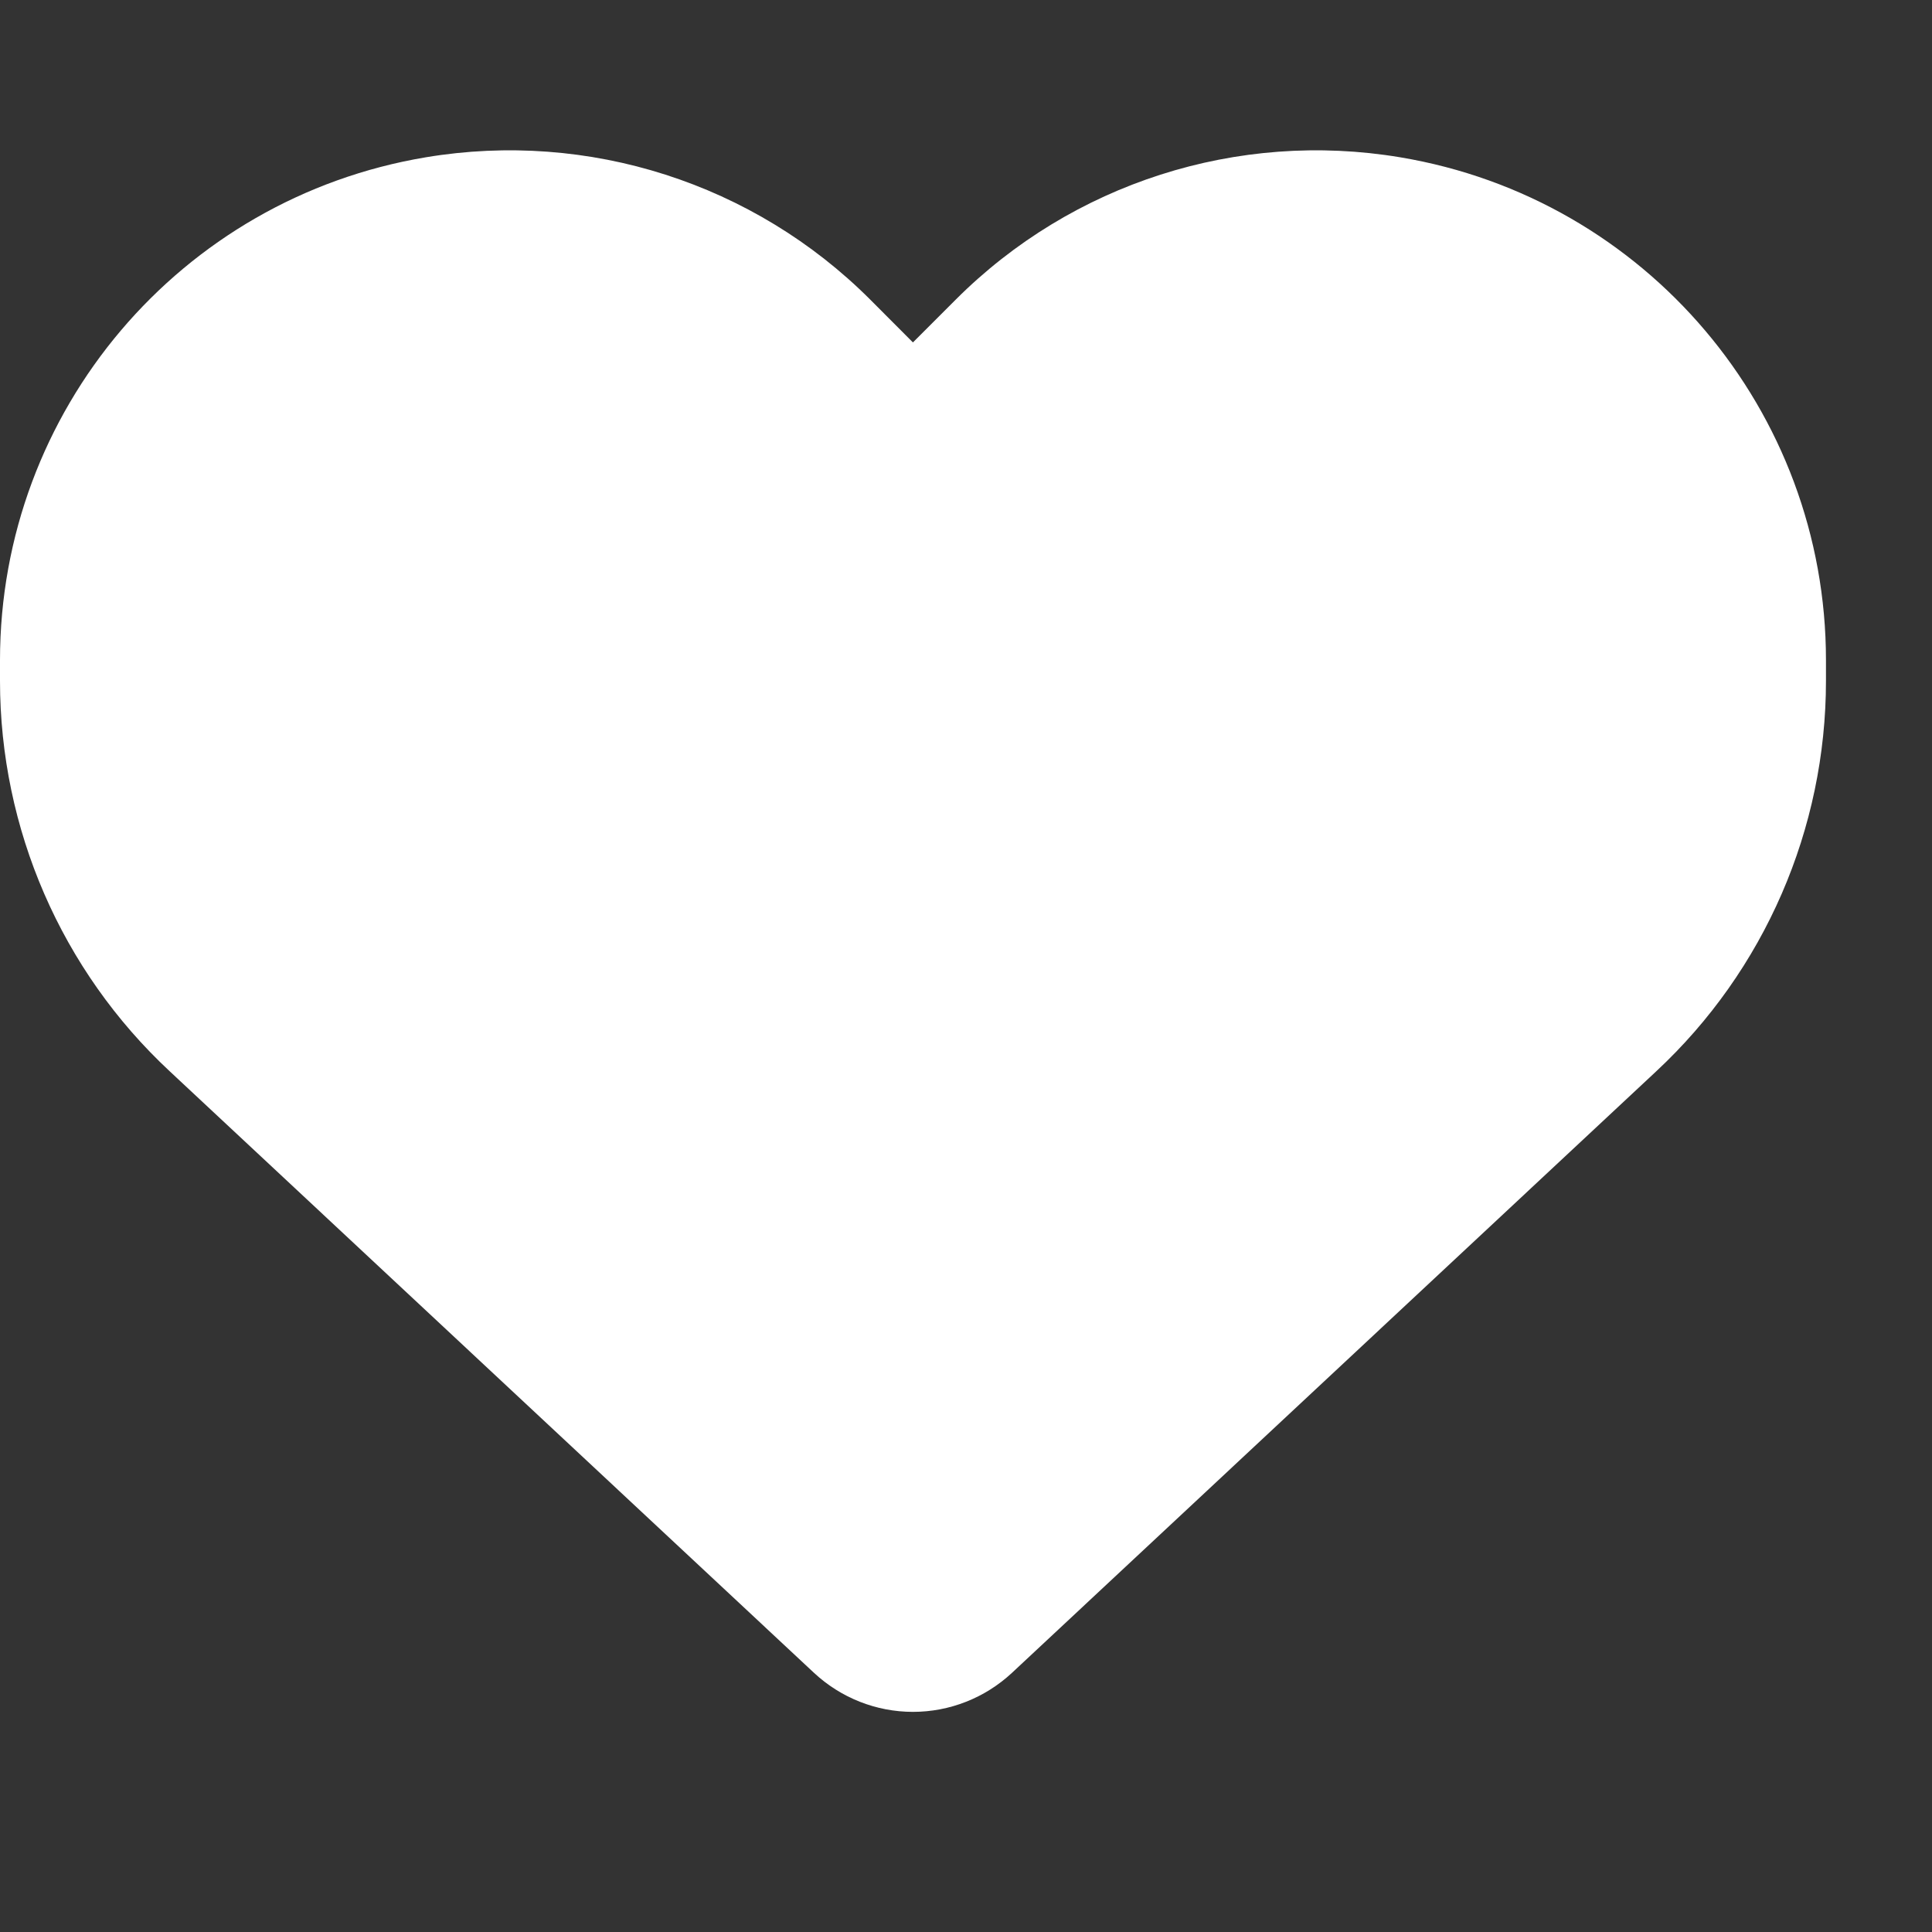
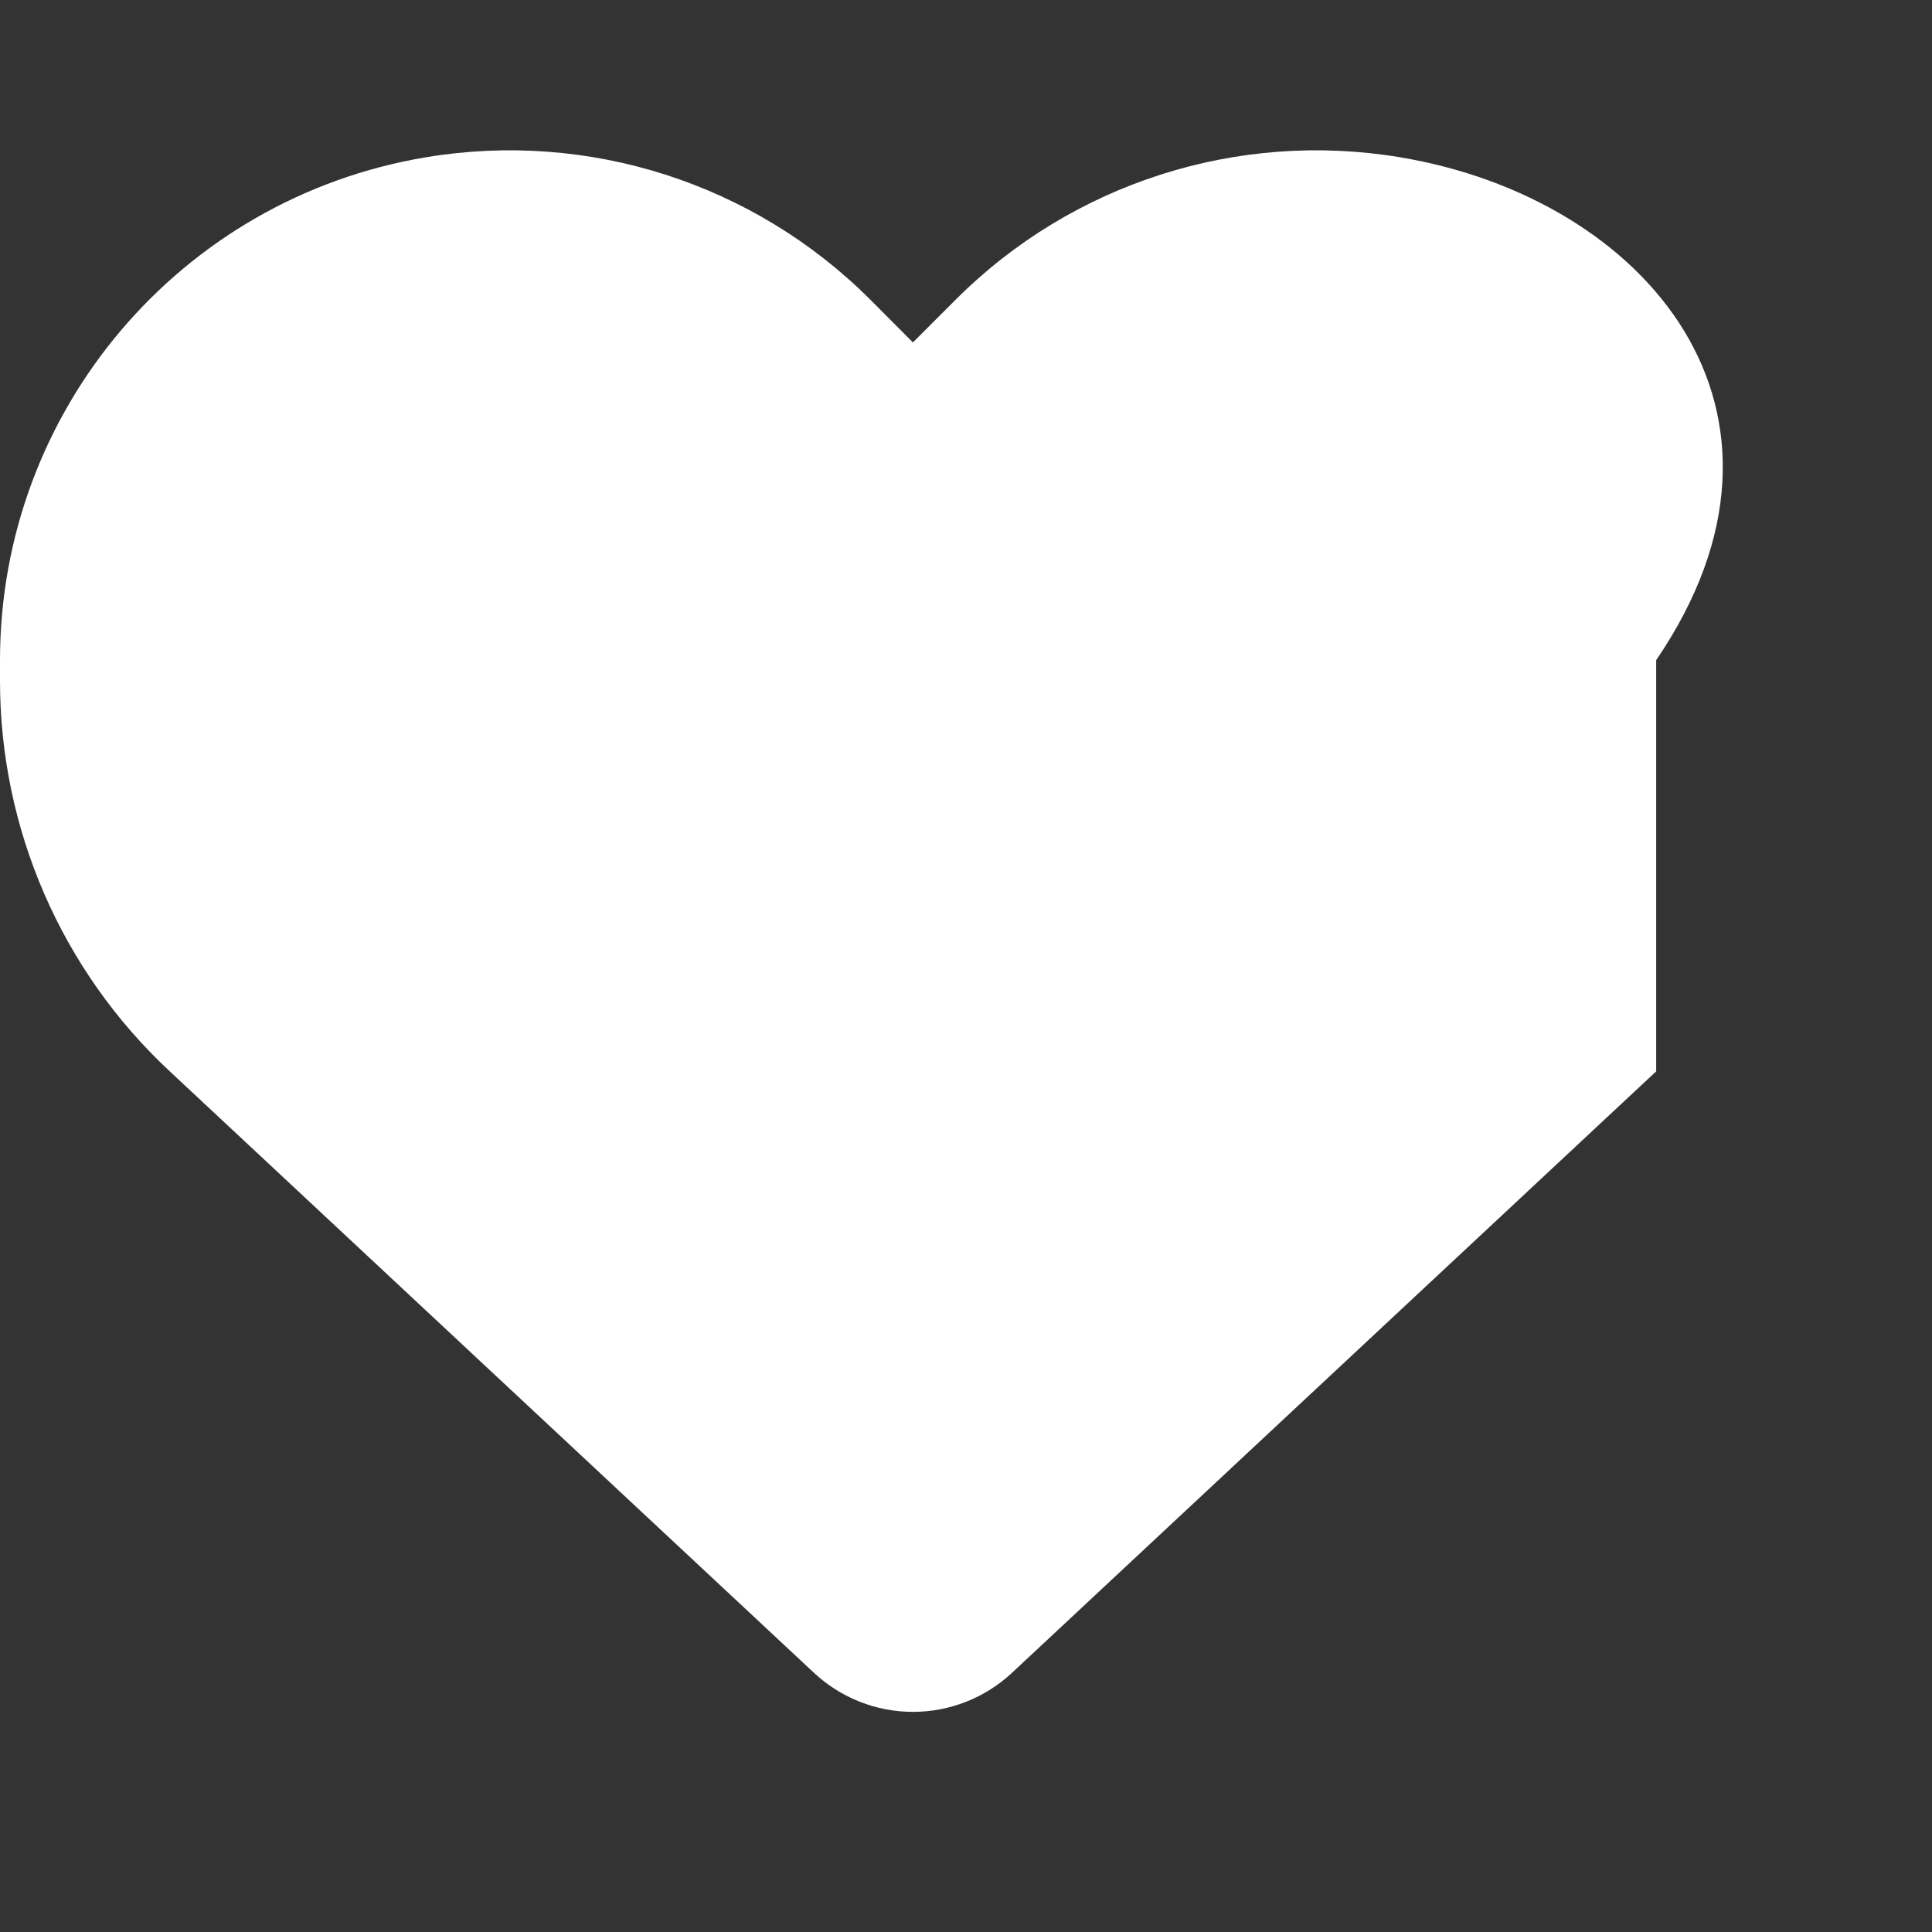
<svg xmlns="http://www.w3.org/2000/svg" width="17" height="17" viewBox="0 0 17 17" fill="none">
  <rect x="0" y="0" width="17" height="17" fill="#333333" stroke="none" />
-   <path d="M1.494 9.427L7.164 14.721C7.4 14.94 7.71 15.063 8.033 15.063C8.357 15.063 8.667 14.94 8.903 14.721L14.573 9.427C15.527 8.539 16.067 7.293 16.067 5.991V5.809C16.067 3.615 14.482 1.745 12.32 1.384C10.889 1.145 9.433 1.613 8.41 2.636L8.033 3.013L7.657 2.636C6.634 1.613 5.178 1.145 3.747 1.384C1.585 1.745 0 3.615 0 5.809V5.991C0 7.293 0.54 8.539 1.494 9.427Z" fill="white" />
+   <path d="M1.494 9.427L7.164 14.721C7.4 14.94 7.71 15.063 8.033 15.063C8.357 15.063 8.667 14.94 8.903 14.721L14.573 9.427V5.809C16.067 3.615 14.482 1.745 12.32 1.384C10.889 1.145 9.433 1.613 8.41 2.636L8.033 3.013L7.657 2.636C6.634 1.613 5.178 1.145 3.747 1.384C1.585 1.745 0 3.615 0 5.809V5.991C0 7.293 0.54 8.539 1.494 9.427Z" fill="white" />
</svg>